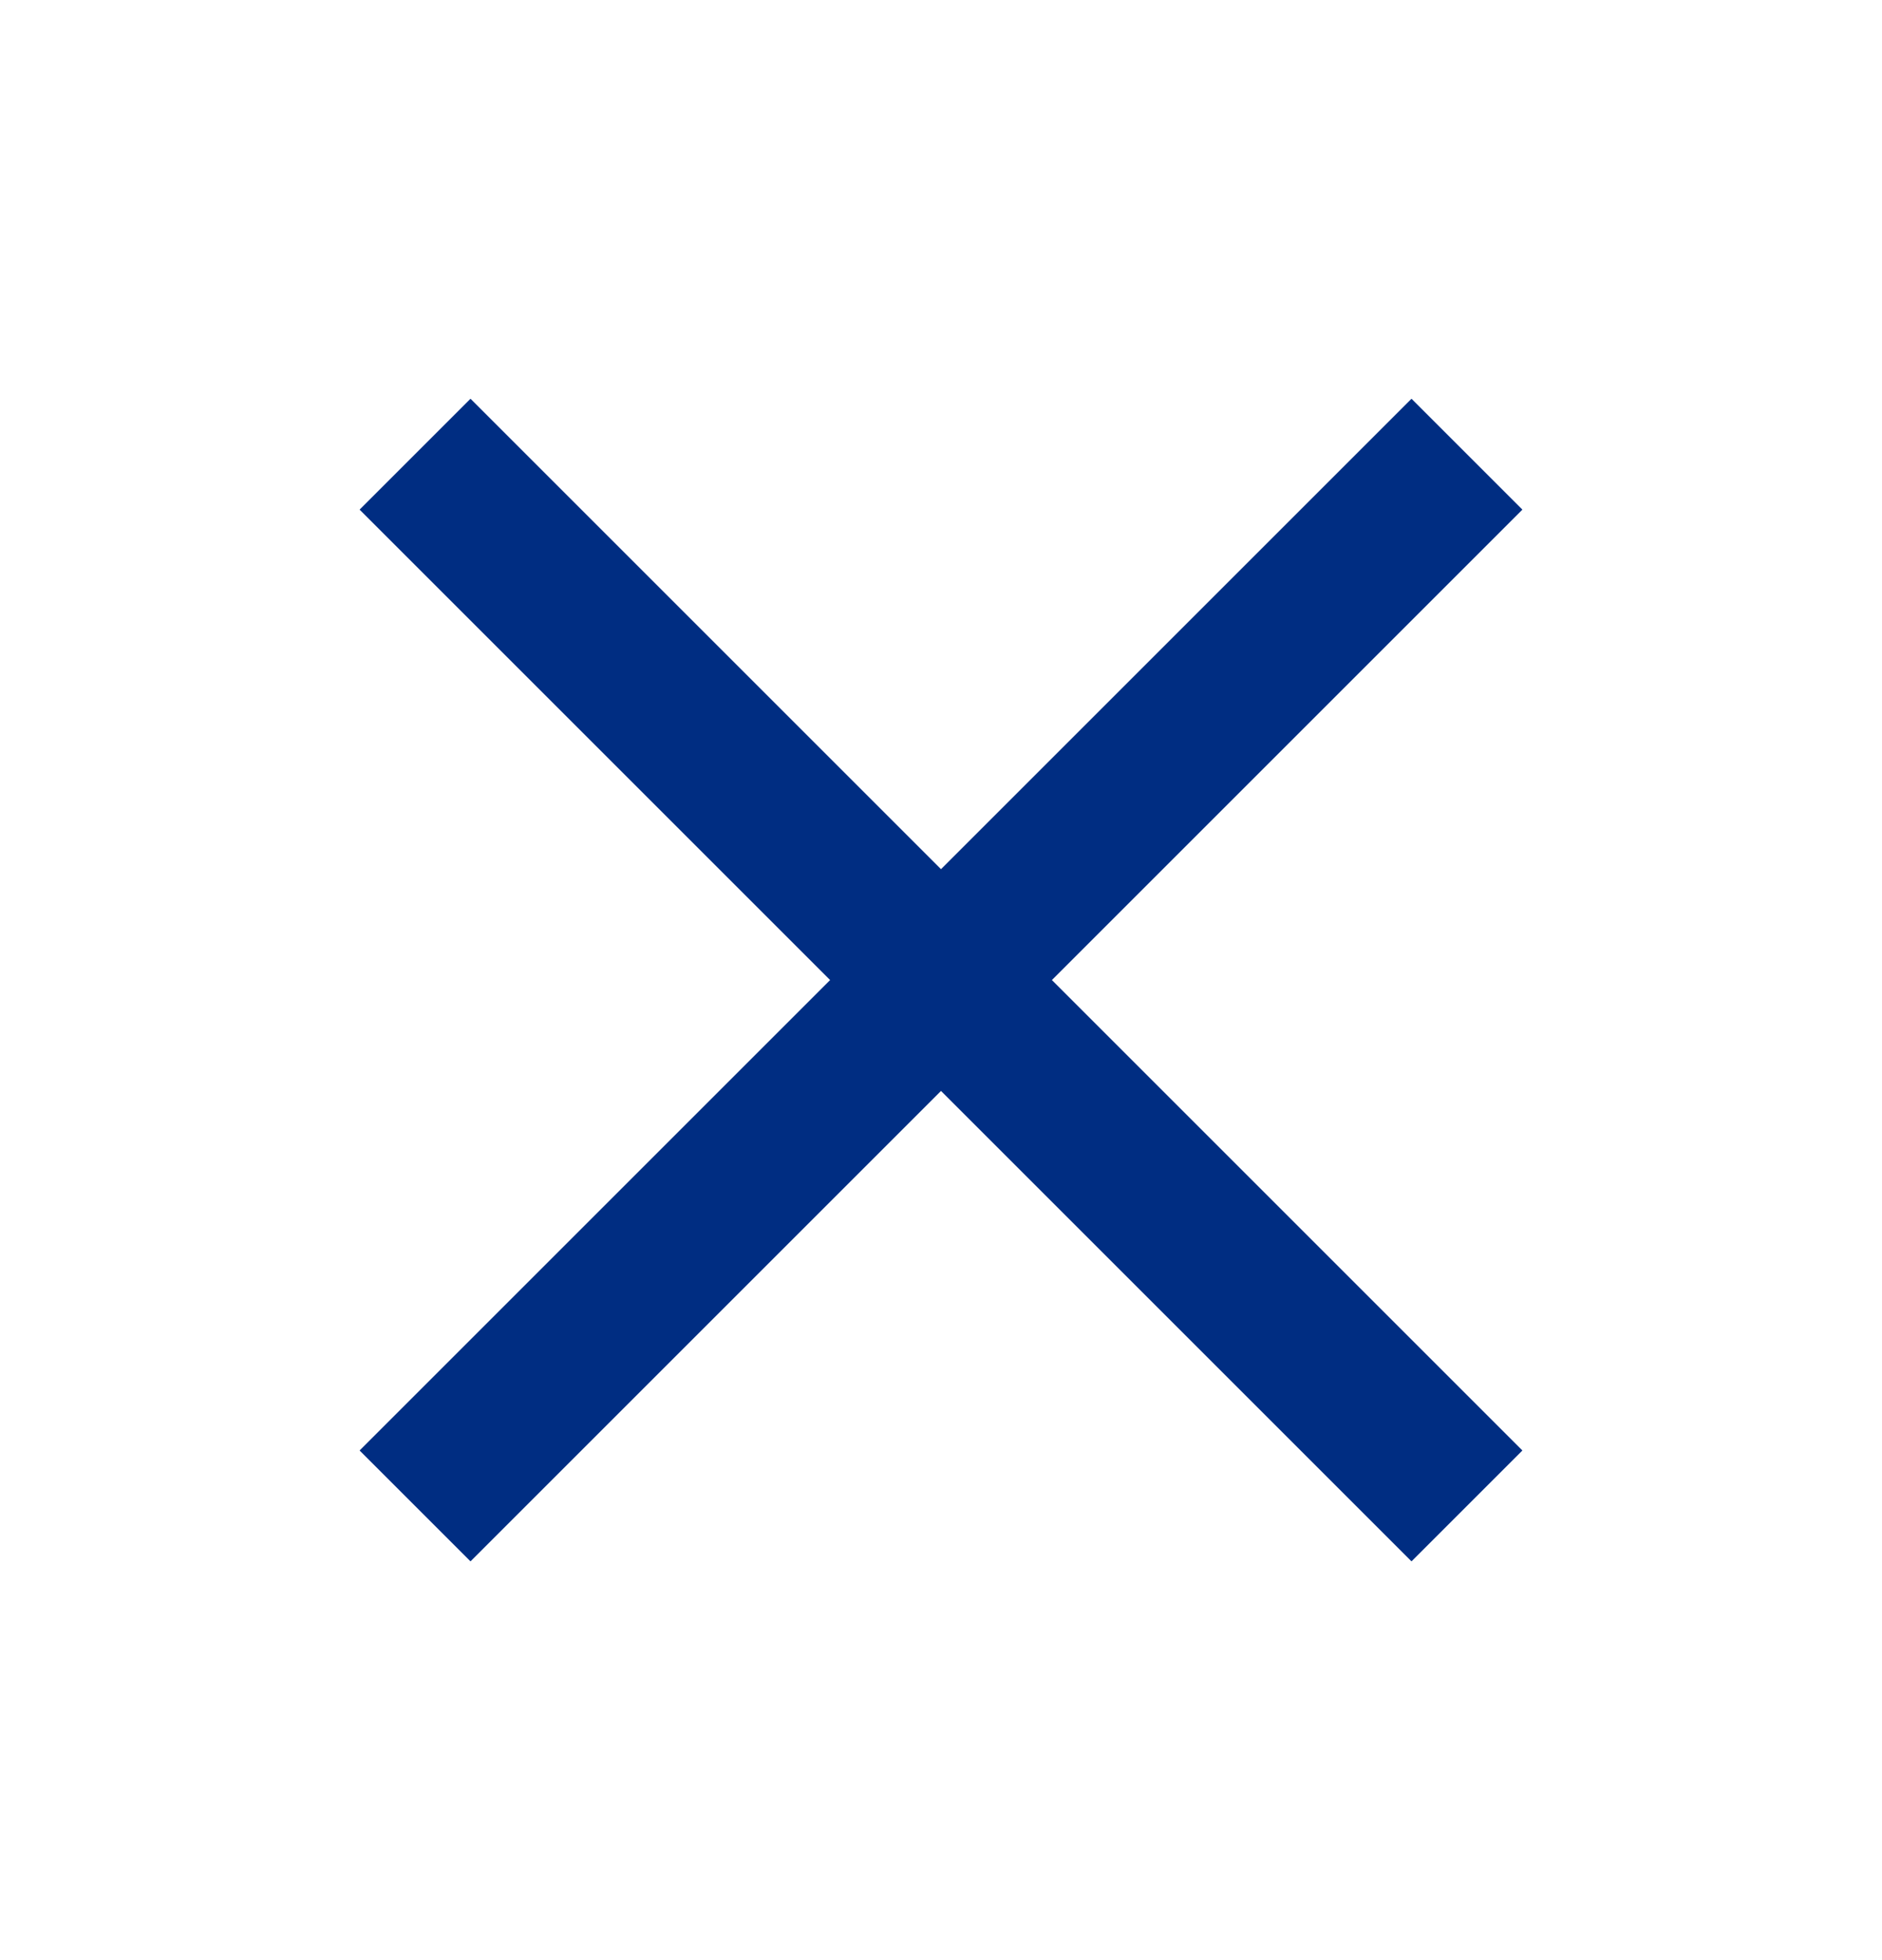
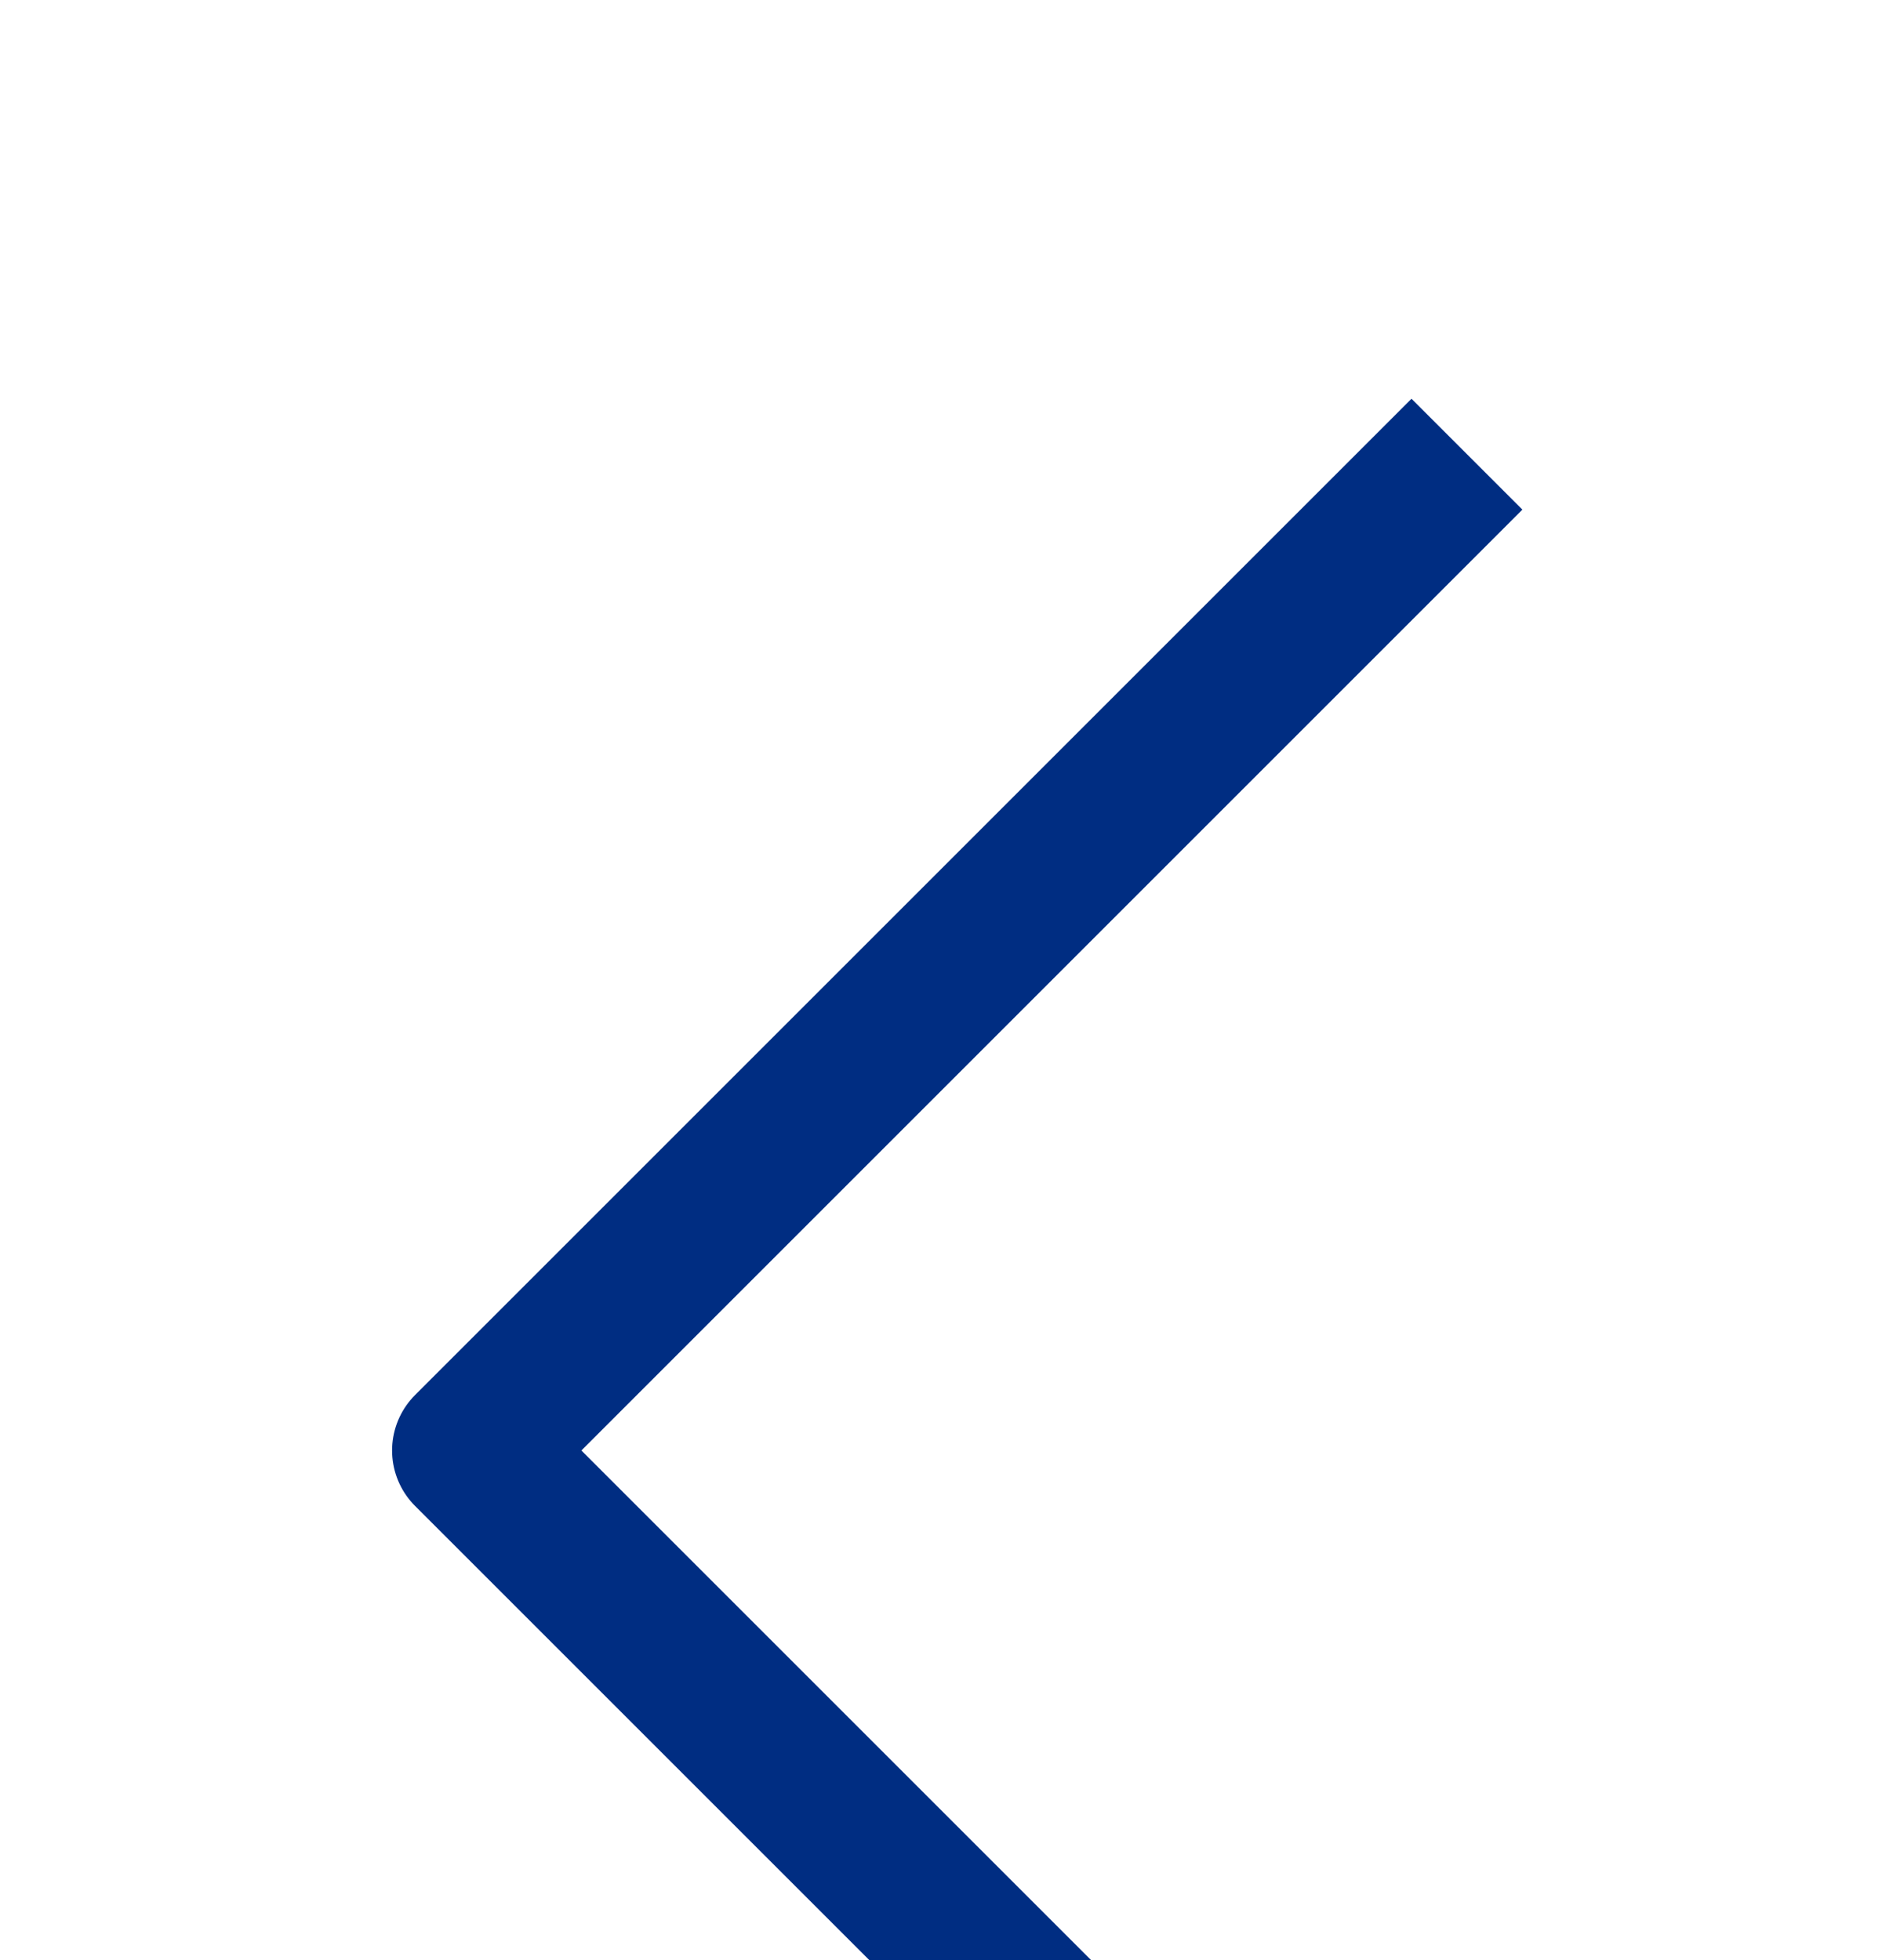
<svg xmlns="http://www.w3.org/2000/svg" width="24" height="25" viewBox="0 0 24 25" fill="none">
-   <path d="m18 6.5-12 12M6 6.5l12 12" stroke="#002D82" stroke-width="2" stroke-linecap="square" stroke-linejoin="round" />
+   <path d="m18 6.5-12 12l12 12" stroke="#002D82" stroke-width="2" stroke-linecap="square" stroke-linejoin="round" />
</svg>